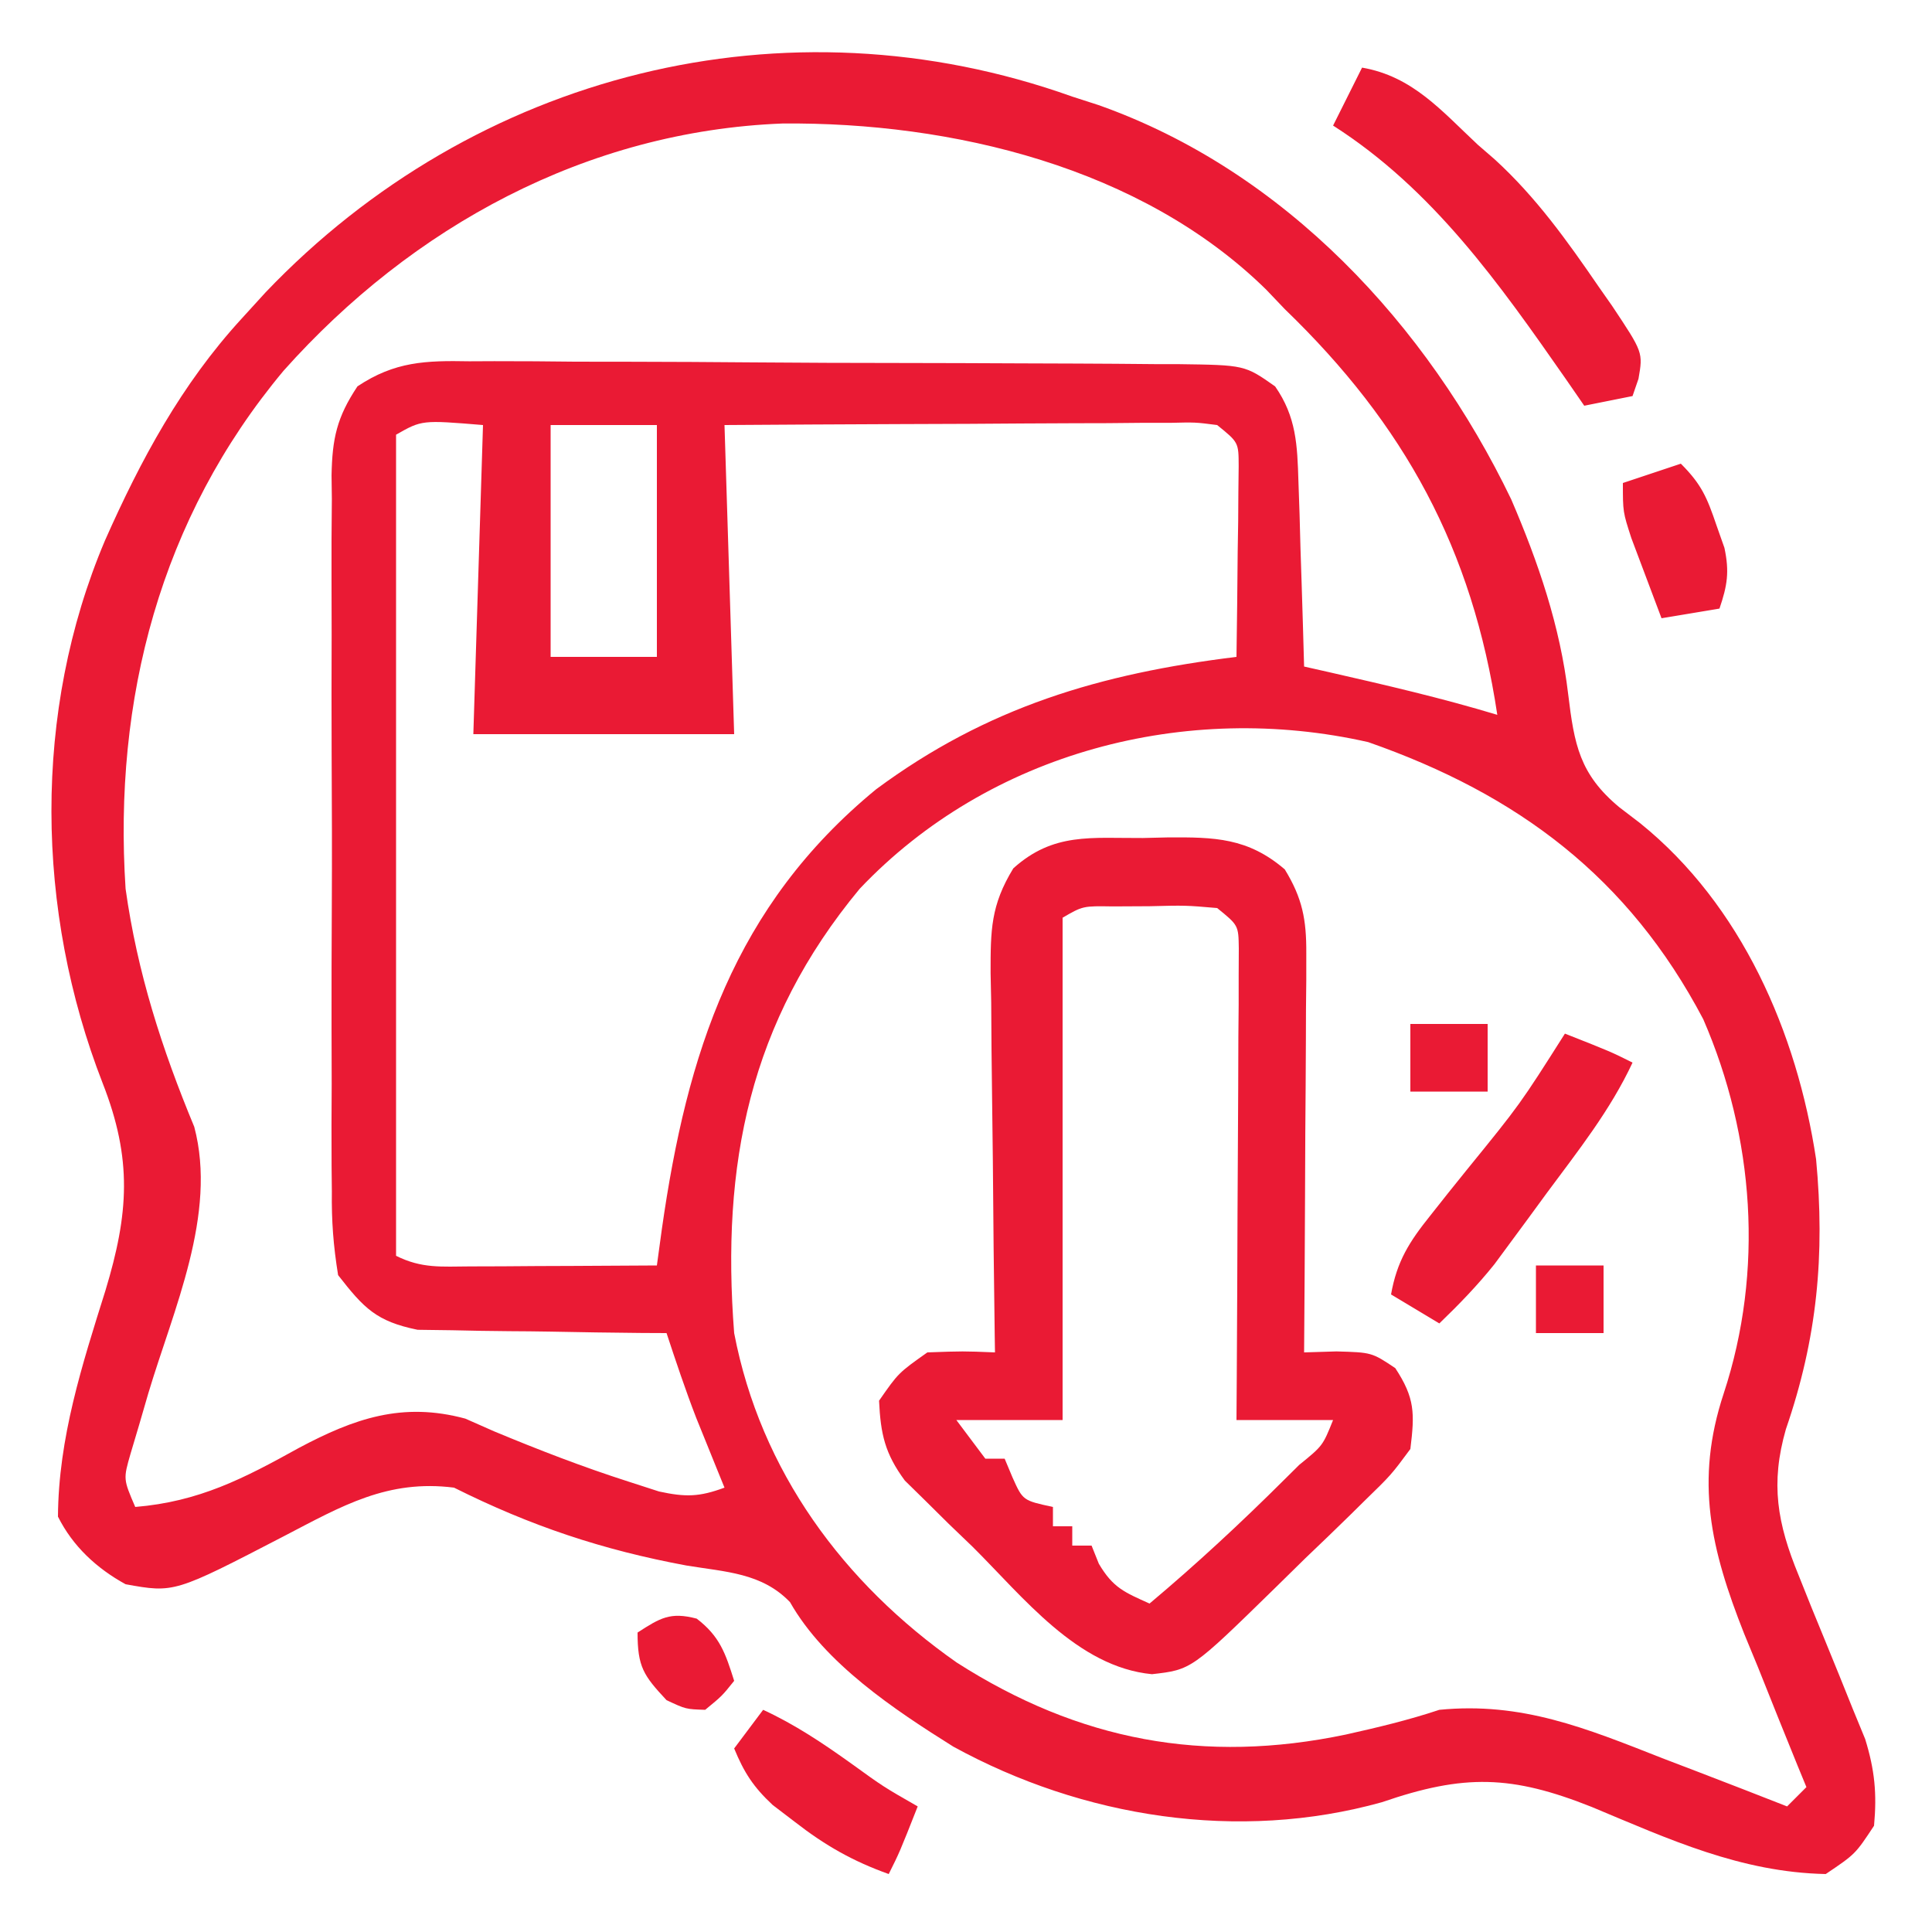
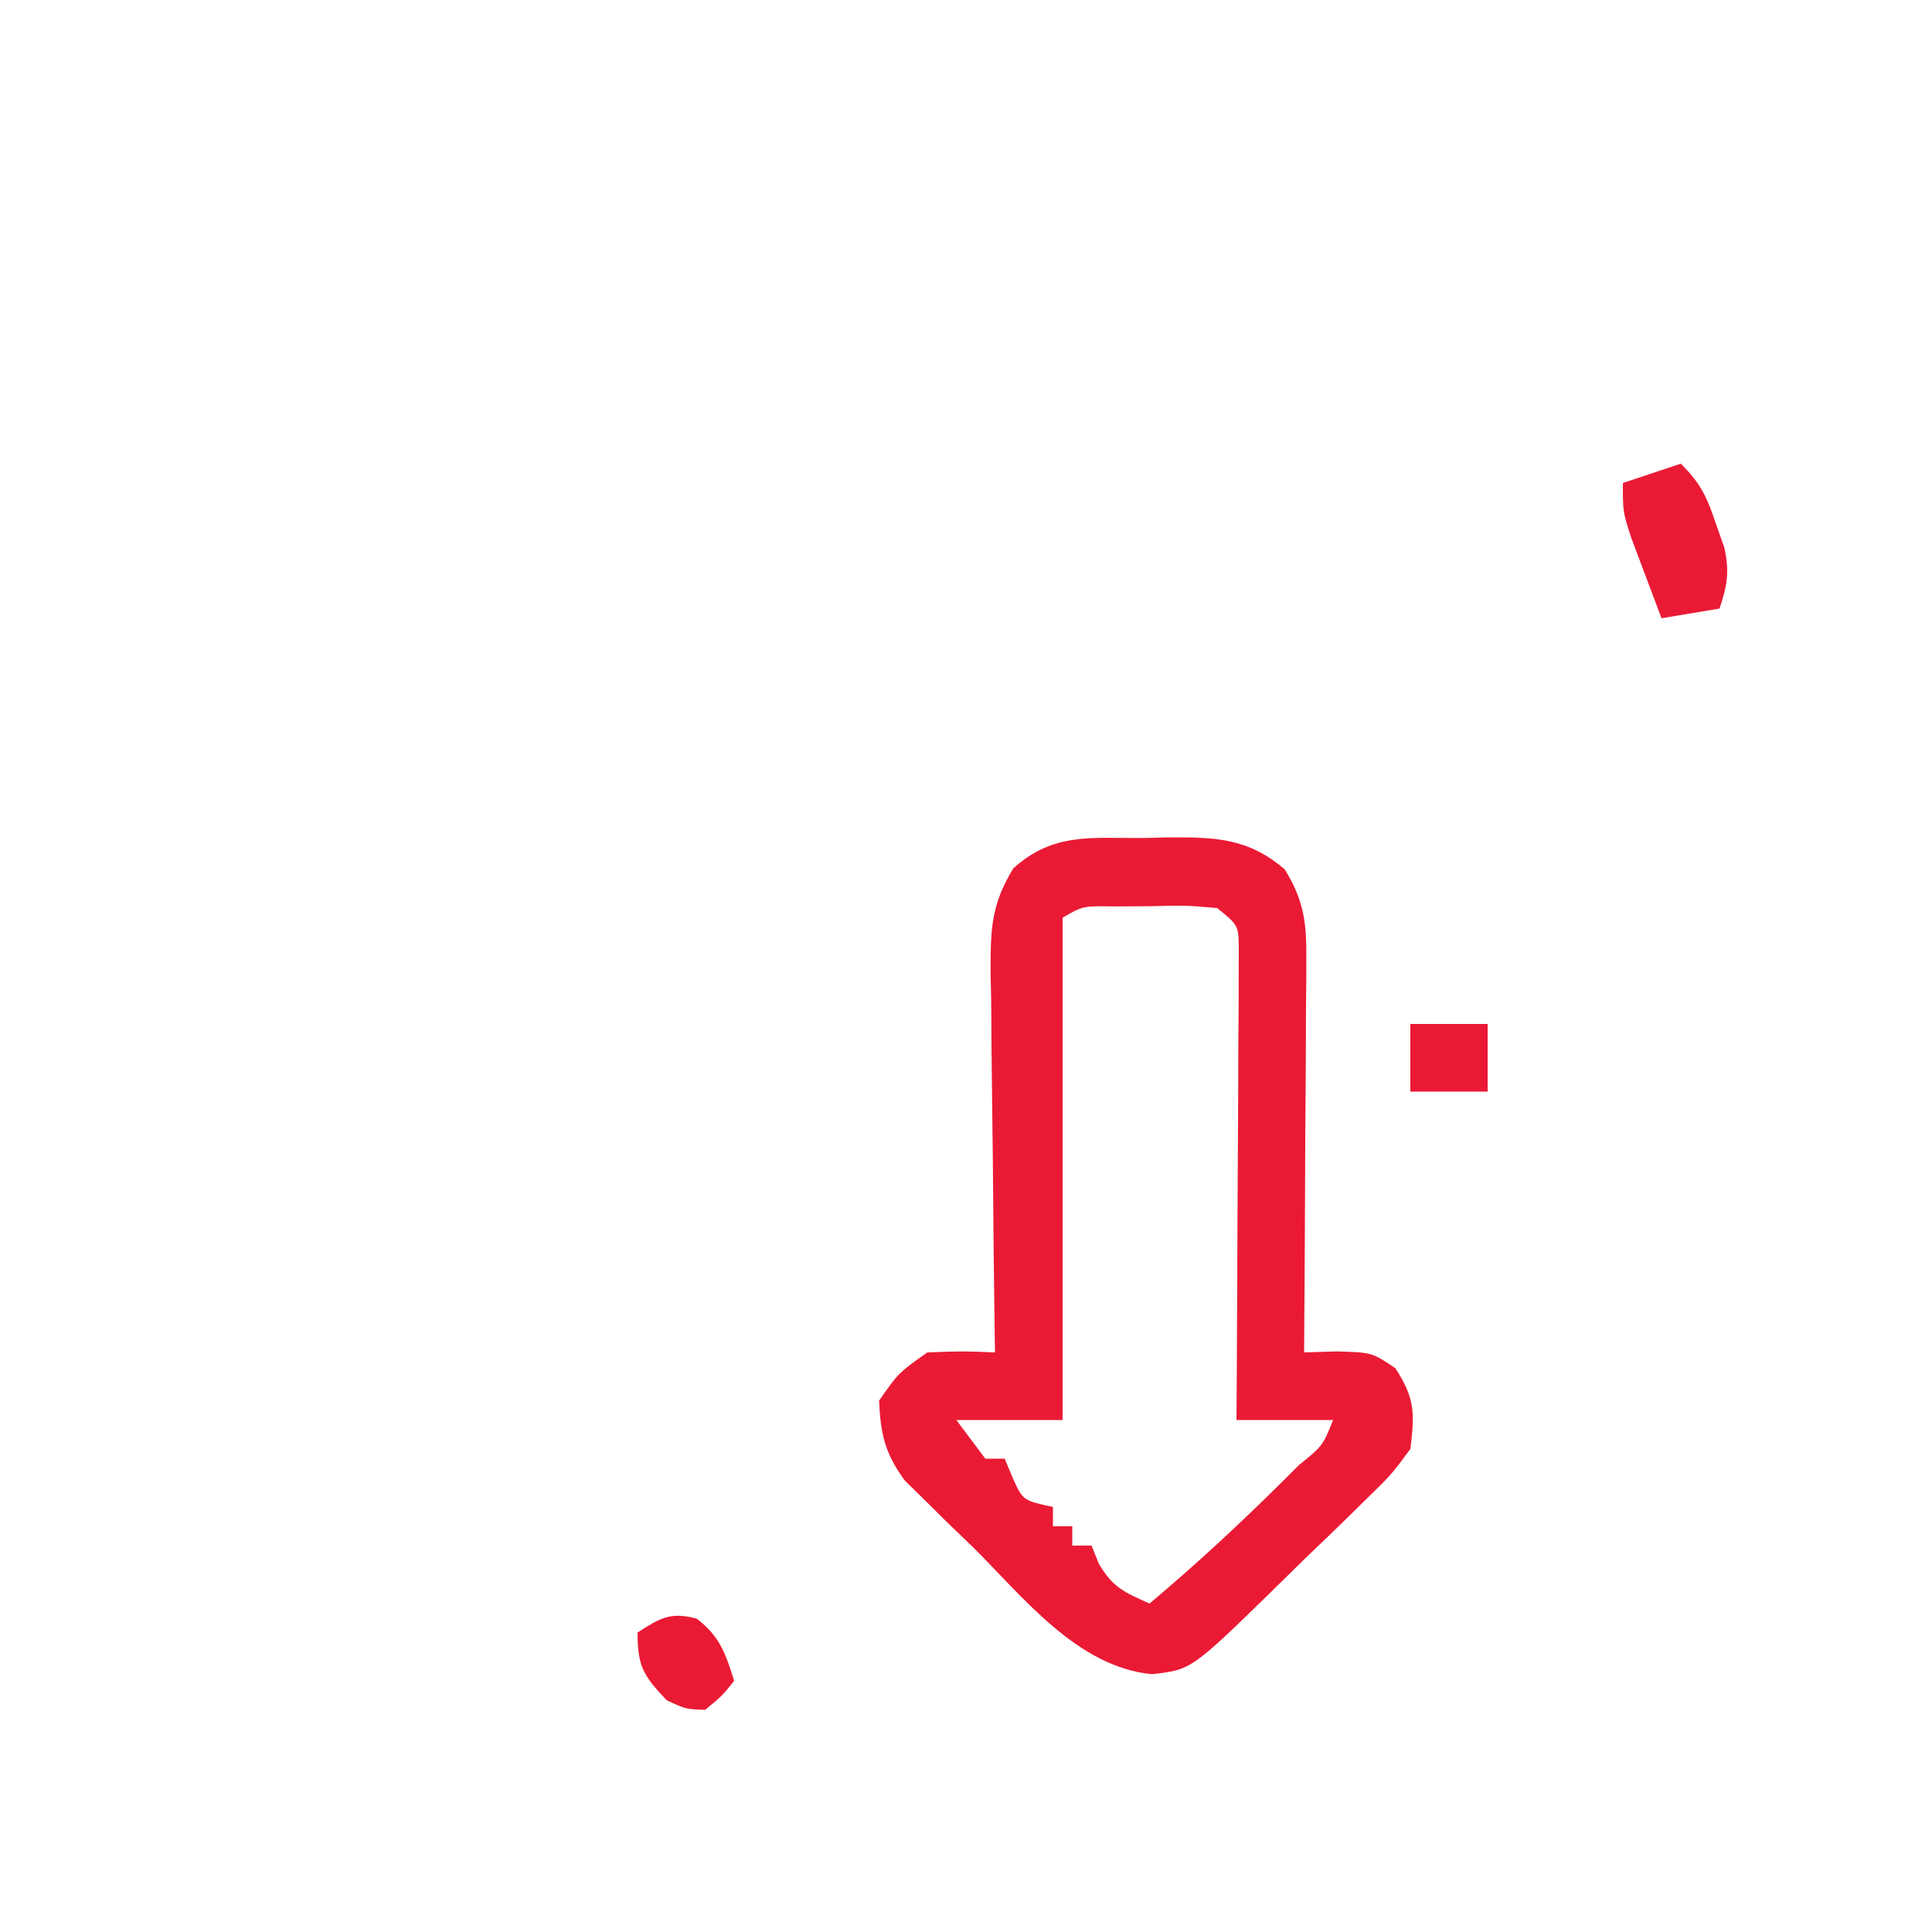
<svg xmlns="http://www.w3.org/2000/svg" version="1.1" width="200" height="200">
-   <path d="M0 0 C1.342 0.433 1.342 0.433 2.711 0.875 C21.972 7.68 36.743 23.633 45.438 41.688 C48.241 48.204 50.506 54.813 51.34 61.883 C51.969 67.07 52.51 70.138 56.625 73.562 C57.335 74.105 58.046 74.648 58.777 75.207 C69.285 83.684 75.019 96.898 77 110 C77.931 119.9 77.125 128.526 73.875 137.949 C72.256 143.593 72.982 147.696 75.188 153.062 C75.639 154.189 76.09 155.316 76.555 156.477 C77.032 157.639 77.509 158.802 78 160 C78.947 162.309 79.885 164.621 80.812 166.938 C81.231 167.957 81.65 168.977 82.082 170.027 C83.072 173.233 83.307 175.665 83 179 C81.062 181.938 81.062 181.938 78 184 C69.202 183.817 61.816 180.413 53.795 177.062 C45.475 173.749 40.57 173.632 32.062 176.562 C17.214 180.711 1.081 178.158 -12.312 170.812 C-18.387 167.004 -25.615 162.205 -29.219 155.852 C-32.142 152.812 -35.891 152.731 -39.938 152.062 C-48.633 150.448 -56.067 147.967 -64 144 C-70.87 143.131 -75.567 145.878 -81.562 149 C-92.958 154.91 -92.958 154.91 -98 154 C-100.988 152.359 -103.462 150.076 -105 147 C-104.945 138.828 -102.505 131.308 -100.084 123.592 C-97.677 115.637 -97.276 110.024 -100.375 102.125 C-107.319 84.297 -107.645 63.689 -100.138 45.965 C-96.426 37.593 -92.221 29.789 -86 23 C-85.176 22.096 -84.353 21.193 -83.504 20.262 C-61.848 -2.439 -29.696 -10.611 0 0 Z M-81.643 28.376 C-94.423 43.662 -99.278 62.431 -98 82 C-96.788 90.671 -94.242 98.579 -90.891 106.648 C-88.486 115.697 -93.067 125.595 -95.648 134.24 C-95.963 135.322 -96.278 136.405 -96.602 137.52 C-96.894 138.5 -97.186 139.481 -97.487 140.491 C-98.241 143.112 -98.241 143.112 -97 146 C-90.398 145.451 -85.777 143.061 -80.049 139.883 C-74.328 136.842 -69.345 135.097 -62.832 136.855 C-61.836 137.295 -60.839 137.735 -59.812 138.188 C-55.227 140.095 -50.67 141.86 -45.938 143.375 C-44.373 143.882 -44.373 143.882 -42.777 144.398 C-40.017 144.996 -38.613 144.965 -36 144 C-36.266 143.348 -36.531 142.695 -36.805 142.023 C-37.158 141.149 -37.511 140.275 -37.875 139.375 C-38.223 138.516 -38.571 137.658 -38.93 136.773 C-40.048 133.876 -41.027 130.949 -42 128 C-42.852 127.996 -43.705 127.992 -44.583 127.988 C-47.761 127.96 -50.938 127.911 -54.115 127.847 C-55.488 127.824 -56.86 127.81 -58.233 127.804 C-60.211 127.795 -62.19 127.751 -64.168 127.707 C-65.357 127.691 -66.545 127.676 -67.77 127.659 C-72.046 126.786 -73.327 125.429 -76 122 C-76.494 118.927 -76.685 116.41 -76.647 113.342 C-76.66 112.051 -76.66 112.051 -76.674 110.733 C-76.695 107.895 -76.681 105.058 -76.664 102.219 C-76.667 100.242 -76.672 98.266 -76.679 96.29 C-76.686 92.151 -76.675 88.012 -76.652 83.873 C-76.623 78.569 -76.64 73.267 -76.67 67.964 C-76.688 63.884 -76.682 59.804 -76.669 55.724 C-76.666 53.769 -76.67 51.813 -76.681 49.858 C-76.694 47.124 -76.675 44.392 -76.647 41.658 C-76.657 40.852 -76.667 40.045 -76.678 39.215 C-76.606 35.393 -76.131 33.197 -73.996 29.996 C-70.118 27.412 -66.924 27.317 -62.418 27.401 C-61.565 27.397 -60.712 27.393 -59.834 27.389 C-57.023 27.382 -54.213 27.411 -51.402 27.441 C-49.446 27.446 -47.49 27.448 -45.534 27.448 C-41.437 27.455 -37.341 27.477 -33.245 27.513 C-27.993 27.558 -22.742 27.573 -17.491 27.577 C-13.453 27.581 -9.415 27.596 -5.377 27.616 C-3.44 27.624 -1.504 27.631 0.433 27.636 C3.138 27.645 5.842 27.667 8.547 27.694 C9.348 27.694 10.148 27.695 10.973 27.696 C17.861 27.789 17.861 27.789 21 30 C23.201 33.163 23.298 36.072 23.414 39.859 C23.453 40.974 23.491 42.089 23.531 43.238 C23.562 44.397 23.593 45.556 23.625 46.75 C23.664 47.924 23.702 49.099 23.742 50.309 C23.836 53.206 23.922 56.103 24 59 C24.857 59.193 25.714 59.387 26.598 59.586 C32.447 60.918 38.257 62.264 44 64 C41.425 46.833 34.406 33.965 22 22 C21.367 21.336 20.734 20.672 20.082 19.988 C7.15 7.285 -12.469 2.631 -29.988 2.785 C-50.264 3.572 -68.339 13.453 -81.643 28.376 Z M-54 34 C-54 41.92 -54 49.84 -54 58 C-50.37 58 -46.74 58 -43 58 C-43 50.08 -43 42.16 -43 34 C-46.63 34 -50.26 34 -54 34 Z M-70 35 C-70 63.05 -70 91.1 -70 120 C-67.338 121.331 -65.313 121.113 -62.336 121.098 C-61.214 121.094 -60.093 121.091 -58.938 121.088 C-57.174 121.075 -57.174 121.075 -55.375 121.062 C-54.192 121.058 -53.008 121.053 -51.789 121.049 C-48.859 121.037 -45.93 121.021 -43 121 C-42.83 119.756 -42.66 118.512 -42.484 117.23 C-39.892 99.053 -35.008 83.79 -20.305 71.707 C-8.823 63.203 2.906 59.728 17 58 C17.058 54.375 17.094 50.75 17.125 47.125 C17.15 45.576 17.15 45.576 17.176 43.996 C17.182 43.01 17.189 42.024 17.195 41.008 C17.206 40.097 17.216 39.185 17.227 38.247 C17.219 35.797 17.219 35.797 15 34 C12.736 33.708 12.736 33.708 10.091 33.773 C9.07 33.773 8.049 33.773 6.998 33.773 C5.34 33.789 5.34 33.789 3.648 33.805 C2.519 33.808 1.39 33.81 0.227 33.813 C-3.391 33.824 -7.008 33.85 -10.625 33.875 C-13.073 33.885 -15.521 33.894 -17.969 33.902 C-23.979 33.923 -29.989 33.962 -36 34 C-35.67 44.56 -35.34 55.12 -35 66 C-43.91 66 -52.82 66 -62 66 C-61.67 55.44 -61.34 44.88 -61 34 C-67.329 33.478 -67.329 33.478 -70 35 Z M-22 82 C-33.441 95.788 -36.352 110.588 -35 128 C-32.256 142.298 -23.678 153.891 -11.961 162.105 C0.707 170.211 13.66 172.625 28.312 169.562 C31.612 168.824 34.793 168.069 38 167 C46.535 166.16 53.19 168.903 61.062 172 C62.322 172.483 63.582 172.965 64.842 173.445 C67.9 174.617 70.952 175.802 74 177 C74.66 176.34 75.32 175.68 76 175 C75.697 174.265 75.394 173.53 75.082 172.772 C73.703 169.397 72.352 166.011 71 162.625 C70.523 161.469 70.046 160.312 69.555 159.121 C66.092 150.365 64.437 143.326 67.438 134.25 C71.611 121.572 70.613 107.7 65.32 95.508 C57.583 80.811 46.128 72.24 30.637 66.824 C11.802 62.556 -8.578 67.849 -22 82 Z " fill="#ea1a34" transform="translate(111,10)" />
  <path d="M0 0 C1.283 -0.031 1.283 -0.031 2.592 -0.062 C7.407 -0.092 10.868 -0.03 14.688 3.25 C16.515 6.234 16.934 8.451 16.915 11.927 C16.914 12.847 16.914 13.768 16.914 14.717 C16.904 15.702 16.893 16.688 16.883 17.703 C16.88 18.718 16.877 19.734 16.874 20.78 C16.863 24.02 16.838 27.26 16.812 30.5 C16.802 32.698 16.793 34.896 16.785 37.094 C16.763 42.479 16.73 47.865 16.688 53.25 C17.792 53.216 18.897 53.183 20.035 53.148 C23.688 53.25 23.688 53.25 26.125 54.875 C28.172 57.986 28.143 59.568 27.688 63.25 C25.7 65.935 25.7 65.935 22.945 68.613 C22.462 69.091 21.978 69.568 21.48 70.06 C19.938 71.576 18.376 73.069 16.812 74.562 C15.768 75.585 14.725 76.609 13.684 77.635 C5.03 86.097 5.03 86.097 0.938 86.562 C-6.799 85.819 -12.391 78.571 -17.625 73.375 C-18.86 72.19 -18.86 72.19 -20.119 70.98 C-20.901 70.206 -21.683 69.431 -22.488 68.633 C-23.554 67.587 -23.554 67.587 -24.642 66.52 C-26.708 63.713 -27.15 61.713 -27.312 58.25 C-25.312 55.375 -25.312 55.375 -22.312 53.25 C-18.625 53.117 -18.625 53.117 -15.312 53.25 C-15.321 52.672 -15.33 52.095 -15.339 51.499 C-15.428 45.481 -15.488 39.463 -15.532 33.444 C-15.552 31.199 -15.58 28.953 -15.614 26.708 C-15.663 23.478 -15.685 20.249 -15.703 17.02 C-15.724 16.017 -15.744 15.015 -15.766 13.982 C-15.767 9.546 -15.765 6.991 -13.413 3.139 C-9.26 -0.596 -5.348 0.032 0 0 Z M-8.312 8.25 C-8.312 25.41 -8.312 42.57 -8.312 60.25 C-11.943 60.25 -15.572 60.25 -19.312 60.25 C-18.323 61.57 -17.332 62.89 -16.312 64.25 C-15.652 64.25 -14.992 64.25 -14.312 64.25 C-14.044 64.889 -13.776 65.529 -13.5 66.188 C-12.426 68.581 -12.426 68.581 -9.312 69.25 C-9.312 69.91 -9.312 70.57 -9.312 71.25 C-8.652 71.25 -7.992 71.25 -7.312 71.25 C-7.312 71.91 -7.312 72.57 -7.312 73.25 C-6.652 73.25 -5.992 73.25 -5.312 73.25 C-5.065 73.869 -4.817 74.487 -4.562 75.125 C-3.092 77.625 -1.898 78.083 0.688 79.25 C5.559 75.16 10.183 70.862 14.688 66.375 C15.18 65.887 15.673 65.398 16.181 64.895 C18.62 62.916 18.62 62.916 19.688 60.25 C16.387 60.25 13.088 60.25 9.688 60.25 C9.698 58.716 9.708 57.181 9.719 55.6 C9.755 49.924 9.778 44.247 9.797 38.57 C9.807 36.11 9.821 33.65 9.838 31.19 C9.863 27.661 9.874 24.131 9.883 20.602 C9.893 19.496 9.903 18.391 9.914 17.252 C9.914 16.231 9.914 15.211 9.915 14.159 C9.921 12.806 9.921 12.806 9.928 11.427 C9.894 9.04 9.894 9.04 7.688 7.25 C4.399 6.968 4.399 6.968 0.688 7.062 C-0.571 7.069 -1.829 7.075 -3.125 7.082 C-6.209 7.032 -6.209 7.032 -8.312 8.25 Z " fill="#ea1a34" transform="translate(118.312,86.75)" />
-   <path d="M0 0 C5.245 0.907 8.231 4.48 12 8 C12.568 8.492 13.137 8.985 13.723 9.492 C17.999 13.394 21.241 17.936 24.5 22.688 C24.958 23.342 25.416 23.996 25.888 24.67 C29.091 29.479 29.091 29.479 28.615 32.214 C28.412 32.803 28.209 33.393 28 34 C25.525 34.495 25.525 34.495 23 35 C22.383 34.105 21.765 33.211 21.129 32.289 C14.209 22.366 7.346 12.604 -3 6 C-2 4 -1 2 0 0 Z " fill="#ea1a34" transform="translate(141,7)" />
-   <path d="M0 0 C4.75 1.875 4.75 1.875 7 3 C4.688 7.952 1.365 12.125 -1.875 16.5 C-2.5 17.355 -3.125 18.209 -3.77 19.09 C-4.379 19.916 -4.989 20.742 -5.617 21.594 C-6.17 22.343 -6.723 23.093 -7.292 23.865 C-9.061 26.076 -10.963 28.036 -13 30 C-14.65 29.01 -16.3 28.02 -18 27 C-17.39 23.563 -16.116 21.556 -13.945 18.848 C-13.33 18.071 -12.716 17.294 -12.082 16.494 C-11.436 15.692 -10.79 14.889 -10.125 14.062 C-4.645 7.322 -4.645 7.322 0 0 Z " fill="#ea1a34" transform="translate(162,107)" />
-   <path d="M0 0 C3.308 1.531 6.162 3.444 9.125 5.562 C12.451 7.967 12.451 7.967 16 10 C14.125 14.75 14.125 14.75 13 17 C9.286 15.672 6.424 14.044 3.312 11.625 C2.546 11.04 1.779 10.455 0.988 9.852 C-1.006 7.995 -1.971 6.499 -3 4 C-2.01 2.68 -1.02 1.36 0 0 Z " fill="#ea1a34" transform="translate(79,177)" />
  <path d="M0 0 C2.161 2.161 2.716 3.521 3.688 6.375 C3.959 7.146 4.231 7.917 4.512 8.711 C5.043 11.201 4.811 12.616 4 15 C2.02 15.33 0.04 15.66 -2 16 C-2.673 14.231 -3.338 12.46 -4 10.688 C-4.371 9.701 -4.742 8.715 -5.125 7.699 C-6 5 -6 5 -6 2 C-4.02 1.34 -2.04 0.68 0 0 Z " fill="#ea1a34" transform="translate(174,48)" />
  <path d="M0 0 C2.401 1.841 2.977 3.593 3.875 6.438 C2.625 8 2.625 8 0.875 9.438 C-1.125 9.375 -1.125 9.375 -3.125 8.438 C-5.509 5.883 -6.125 4.997 -6.125 1.438 C-3.789 -0.065 -2.747 -0.727 0 0 Z " fill="#ea1a34" transform="translate(72.125,167.562)" />
  <path d="M0 0 C2.64 0 5.28 0 8 0 C8 2.31 8 4.62 8 7 C5.36 7 2.72 7 0 7 C0 4.69 0 2.38 0 0 Z " fill="#ea1a34" transform="translate(146,106)" />
-   <path d="M0 0 C2.31 0 4.62 0 7 0 C7 2.31 7 4.62 7 7 C4.69 7 2.38 7 0 7 C0 4.69 0 2.38 0 0 Z " fill="#ea1a34" transform="translate(159,131)" />
</svg>